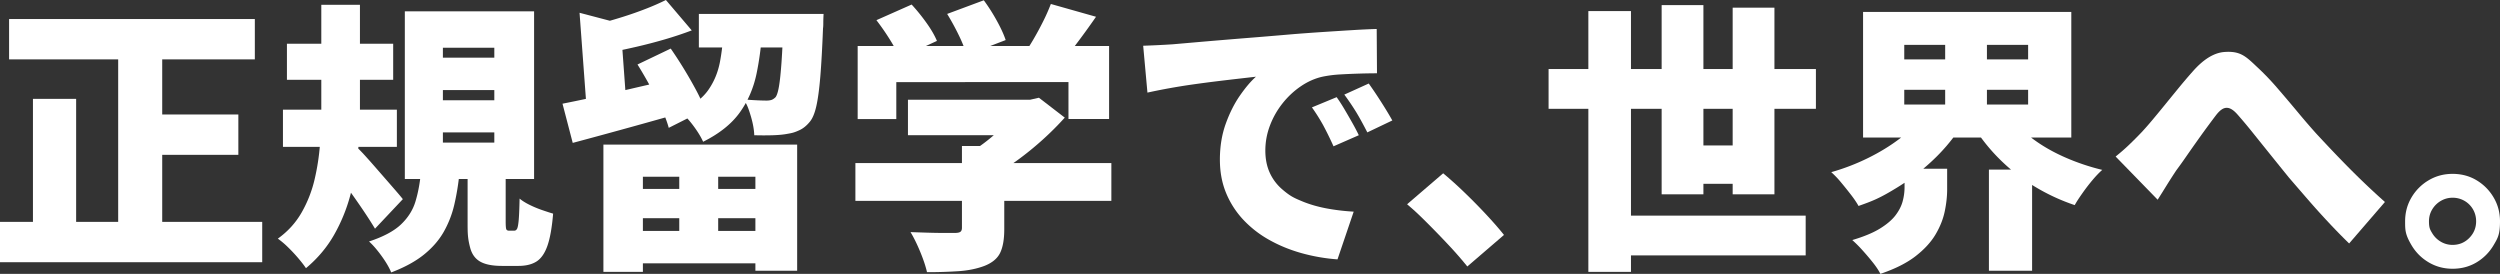
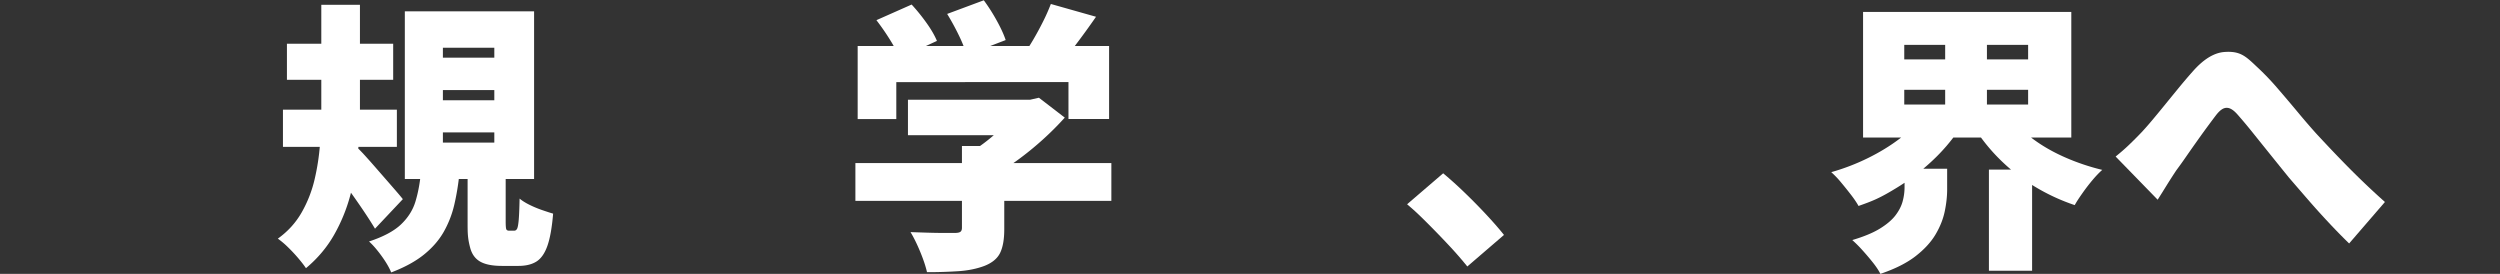
<svg xmlns="http://www.w3.org/2000/svg" version="1.1" viewBox="0 0 422.401 46.272" aria-hidden="true" data-test="test">
  <rect x="0" y="0" width="422.401" height="46.272" fill="#333333" stroke="none" />
-   <path fill="#fff" d="M0 37.488h44.304v6.816H0zM1.536 3.216h41.52v6.816H1.536zm4.032 13.488h7.296v24.432H5.568zM19.968 6h7.44v34.8h-7.44zm3.408 13.344h16.896v6.816H23.376z" />
  <path fill="#fff" d="M54.288.816h6.528v17.76q0 3.456-.336 7.152A43 43 0 0 1 59.184 33a28.2 28.2 0 0 1-2.76 6.72q-1.8 3.143-4.728 5.592-.48-.72-1.296-1.68a27 27 0 0 0-1.728-1.848 14.5 14.5 0 0 0-1.728-1.464q2.544-1.823 4.032-4.44a20.8 20.8 0 0 0 2.184-5.592q.695-2.976.912-6c.217-3.024.216-3.919.216-5.712zm-6.48 17.712h19.248v6.288H47.808zm.672-11.136h17.952v6.096H48.48zm11.568 17.28q.528.433 1.368 1.344.84.913 1.824 2.04l1.968 2.256q.984 1.128 1.752 2.016t1.104 1.32L63.36 38.64q-.72-1.2-1.68-2.64t-2.016-2.928A136 136 0 0 0 57.6 30.24a81 81 0 0 0-1.824-2.352zm11.04 4.704h6.528a41.5 41.5 0 0 1-.864 5.232 17.1 17.1 0 0 1-1.776 4.56q-1.2 2.113-3.336 3.84-2.136 1.728-5.544 3.024-.48-1.2-1.608-2.76T62.352 40.8q3.648-1.2 5.424-2.904t2.424-3.864.888-4.656M68.4 1.92h21.84v28.32H68.4zm6.432 6.144v1.68h8.688v-1.68zm0 7.152v1.728h8.688v-1.728zm0 7.152v1.728h8.688v-1.728zm4.176 5.856h6.432v9.168q0 1.057.096 1.32.095.264.48.264h.864q.336 0 .504-.36.166-.36.264-1.512.096-1.152.144-3.552.624.529 1.632 1.032 1.007.504 2.112.888 1.103.384 1.92.624-.288 3.504-.96 5.424-.673 1.919-1.848 2.664-1.176.744-3.048.744h-2.784q-2.4 0-3.672-.72t-1.704-2.352c-.432-1.632-.432-2.544-.432-4.368z" />
-   <path fill="#fff" d="M95.04 17.52q2.208-.432 5.088-1.056t6.072-1.368q3.191-.744 6.36-1.464l.768 5.952q-4.225 1.2-8.592 2.4t-7.968 2.16zm2.88-15.36 8.4 2.208q-.145.624-1.392.816l.96 13.2H99.12zM112.512 0l4.368 5.136a62 62 0 0 1-4.536 1.512 84 84 0 0 1-4.776 1.248q-2.4.552-4.608.984-.192-1.008-.744-2.448-.553-1.44-1.08-2.4a88 88 0 0 0 4.08-1.176 61 61 0 0 0 3.96-1.392A41 41 0 0 0 112.512 0m-10.56 24.432h32.736v21.312h-7.056V29.856h-19.008v16.08h-6.672zm2.976 7.488h26.16v4.944h-26.16zm0 7.104h26.16v5.472h-26.16zm2.784-28.128 5.616-2.688a73.212 73.212 0 0 1 4.32 7.08q.96 1.8 1.44 3.24l-6.096 3.072q-.385-1.44-1.248-3.288a72 72 0 0 0-4.032-7.416m7.056 15.888h6.576v15.36h-6.576zm7.536-22.32h6.528q-.242 4.32-1.008 7.992-.769 3.672-2.832 6.552-2.064 2.88-6.192 4.944-.53-1.2-1.656-2.712-1.128-1.512-2.232-2.376 3.264-1.535 4.752-3.648 1.488-2.112 1.992-4.824t.648-5.928m-4.224-2.112h16.896v5.664H118.08zm14.304 0h6.768q-.048.912-.048 1.488c0 .576-.017.705-.048.96q-.193 4.944-.456 8.136-.264 3.192-.672 4.992t-1.08 2.616q-.816 1.008-1.752 1.44c-.936.432-1.304.497-2.04.624q-.962.192-2.448.24-1.488.048-3.168 0-.048-1.392-.552-3.12c-.504-1.728-.744-2.128-1.224-2.928q1.2.097 2.208.144 1.008.048 1.632.048.528 0 .864-.12t.672-.456q.336-.432.576-1.824t.432-4.128.336-7.152z" />
-   <path fill="#fff" d="M144.528 27.552h43.248v6.384h-43.248zm.384-19.776h42.48v12.336h-6.863v-6.24H151.44v6.24h-6.528zm3.168-4.368 5.952-2.64a32 32 0 0 1 2.472 3.048q1.224 1.704 1.8 3.096l-6.336 2.928q-.48-1.344-1.608-3.144a41 41 0 0 0-2.28-3.288m5.328 13.44h21.216v6h-21.216zm9.121 7.824h7.151v14.064q0 2.545-.696 3.984t-2.663 2.208q-1.92.72-4.32.888a78 78 0 0 1-5.376.168q-.336-1.488-1.152-3.456t-1.632-3.312q1.344.048 2.904.096a92 92 0 0 0 2.808.048h1.729q.72 0 .983-.192.264-.191.265-.672V24.672Zm-2.496-22.32 6.191-2.304a31 31 0 0 1 2.16 3.384q1.055 1.896 1.536 3.336l-6.624 2.544q-.337-1.391-1.296-3.36a42 42 0 0 0-1.968-3.6Zm12.288 14.496h1.728l1.488-.336 4.368 3.36a51 51 0 0 1-3.696 3.696 52 52 0 0 1-4.344 3.528A37 37 0 0 1 167.184 30q-.624-.911-1.752-2.112c-1.128-1.201-1.385-1.44-1.896-1.92a26 26 0 0 0 3.504-2.4 34 34 0 0 0 3.12-2.832q1.391-1.44 2.16-2.592v-1.296ZM177.552.672l7.632 2.16a133 133 0 0 1-3.479 4.8q-1.753 2.304-3.192 3.888l-5.76-2.016a34 34 0 0 0 1.8-2.76 52 52 0 0 0 1.68-3.096 32 32 0 0 0 1.32-2.976Z" />
-   <path fill="#fff" d="M193.152 7.728a163 163 0 0 0 4.944-.24q1.68-.144 3.864-.336 2.184-.191 4.8-.408c2.616-.217 3.607-.296 5.592-.456q2.976-.24 6.288-.528 2.4-.19 4.968-.36 2.569-.168 4.921-.312 2.351-.144 4.079-.192l.049 7.488q-1.25 0-2.904.048-1.656.048-3.312.144a20 20 0 0 0-3 .384q-1.92.433-3.672 1.632-1.752 1.2-3.096 2.904a13.9 13.9 0 0 0-2.112 3.744 11.8 11.8 0 0 0-.768 4.2q0 2.113.744 3.744.743 1.632 2.111 2.808c1.368 1.176 1.992 1.44 3.24 1.968s2.616.936 4.104 1.224q2.23.432 4.728.576l-2.736 8.064a31 31 0 0 1-6.168-1.08q-2.952-.84-5.447-2.256a18 18 0 0 1-4.345-3.408 14.9 14.9 0 0 1-2.88-4.512q-1.031-2.52-1.031-5.592 0-3.312.983-6.048.983-2.735 2.4-4.776 1.415-2.04 2.712-3.192l-2.928.336q-1.681.192-3.648.432t-4.008.528q-2.04.288-4.032.648t-3.72.744zm32.688 8.688q.623.864 1.32 2.04.695 1.176 1.344 2.328.648 1.152 1.08 2.064l-4.272 1.872a58 58 0 0 0-1.728-3.528 31 31 0 0 0-1.92-3.048zm5.424-2.304a59 59 0 0 1 1.368 1.992q.744 1.128 1.44 2.256a54 54 0 0 1 1.176 1.992l-4.225 2.016q-1.056-2.063-1.872-3.408a41 41 0 0 0-2.016-2.976l4.128-1.872Z" />
+   <path fill="#fff" d="M144.528 27.552h43.248v6.384h-43.248zm.384-19.776h42.48v12.336h-6.863v-6.24H151.44v6.24h-6.528zm3.168-4.368 5.952-2.64a32 32 0 0 1 2.472 3.048q1.224 1.704 1.8 3.096l-6.336 2.928q-.48-1.344-1.608-3.144a41 41 0 0 0-2.28-3.288m5.328 13.44h21.216v6h-21.216zm9.121 7.824h7.151v14.064q0 2.545-.696 3.984t-2.663 2.208q-1.92.72-4.32.888a78 78 0 0 1-5.376.168q-.336-1.488-1.152-3.456t-1.632-3.312q1.344.048 2.904.096a92 92 0 0 0 2.808.048h1.729q.72 0 .983-.192.264-.191.265-.672V24.672Zm-2.496-22.32 6.191-2.304a31 31 0 0 1 2.16 3.384q1.055 1.896 1.536 3.336l-6.624 2.544q-.337-1.391-1.296-3.36a42 42 0 0 0-1.968-3.6Zm12.288 14.496h1.728l1.488-.336 4.368 3.36a51 51 0 0 1-3.696 3.696 52 52 0 0 1-4.344 3.528A37 37 0 0 1 167.184 30q-.624-.911-1.752-2.112c-1.128-1.201-1.385-1.44-1.896-1.92a26 26 0 0 0 3.504-2.4 34 34 0 0 0 3.12-2.832v-1.296ZM177.552.672l7.632 2.16a133 133 0 0 1-3.479 4.8q-1.753 2.304-3.192 3.888l-5.76-2.016a34 34 0 0 0 1.8-2.76 52 52 0 0 0 1.68-3.096 32 32 0 0 0 1.32-2.976Z" />
  <path fill="#fff" d="M247.92 45.024a66 66 0 0 0-3.144-3.6q-1.753-1.872-3.553-3.672c-1.8-1.8-2.36-2.28-3.479-3.24l6.096-5.232a67 67 0 0 1 3.672 3.312 95 95 0 0 1 3.769 3.84q1.775 1.92 2.832 3.264z" />
-   <path fill="#fff" d="M261.649 11.664h45.168v6.72h-45.168zm6.72-9.792h7.2v44.064h-7.2zm3.648 34.56h33.071v6.72h-33.071zM280.752.864h7.057v31.968h-7.057zm2.88 23.712h12.145v6.48h-12.145zm9.12-23.28h7.057v31.536h-7.057z" />
  <path fill="#fff" d="m324.865 19.536 6.144 2.352a31.4 31.4 0 0 1-4.56 5.304q-2.64 2.472-5.784 4.416c-3.144 1.944-4.312 2.36-6.647 3.192q-.48-.864-1.297-1.92a70 70 0 0 0-1.68-2.088 15.5 15.5 0 0 0-1.632-1.704 36.5 36.5 0 0 0 6.192-2.376q2.974-1.463 5.376-3.288 2.4-1.824 3.888-3.888m-3.073 8.976h7.2v3.504q0 1.728-.408 3.696t-1.56 3.912q-1.153 1.944-3.384 3.672-2.233 1.728-5.929 2.976-.432-.864-1.271-1.92a43 43 0 0 0-1.776-2.088 21 21 0 0 0-1.704-1.704q2.928-.864 4.681-1.944 1.75-1.08 2.64-2.256.887-1.176 1.2-2.376a9 9 0 0 0 .312-2.256zm-7.007-26.496h35.184v21.216h-35.184zm6.96 5.568v2.448h20.928V7.584zm0 7.584v2.496h20.928v-2.496zM328.657 4.8h7.056v15.552h-7.056zm10.847 14.784q1.536 2.064 3.912 3.84 2.376 1.778 5.4 3.12a37.4 37.4 0 0 0 6.384 2.16q-.769.672-1.656 1.728-.888 1.056-1.68 2.184c-.792 1.128-.969 1.432-1.32 2.04a33.8 33.8 0 0 1-6.695-3.096 31.5 31.5 0 0 1-5.713-4.392 31 31 0 0 1-4.487-5.472zm-3.456 9.072h7.296v17.088h-7.296z" />
  <path fill="#fff" d="M357.457 26.448q1.2-.96 2.208-1.92a67 67 0 0 0 2.16-2.16 49 49 0 0 0 1.776-2.016q1.008-1.2 2.159-2.616 1.153-1.415 2.353-2.88t2.352-2.76q2.736-3.12 5.376-3.312c2.64-.192 3.568.688 5.424 2.448a44 44 0 0 1 3.576 3.72q1.8 2.088 3.48 4.104a118 118 0 0 0 3.023 3.504q1.2 1.296 2.496 2.664t2.736 2.832a133 133 0 0 0 6.383 6.072l-6.048 7.008a104 104 0 0 1-3.432-3.504 134 134 0 0 1-3.528-3.912 1203 1203 0 0 1-3.216-3.72q-1.44-1.776-3.024-3.744a2781 2781 0 0 1-3.048-3.792 83 83 0 0 0-2.616-3.12q-.72-.815-1.319-1.032a1.38 1.38 0 0 0-1.152.072q-.553.289-1.176 1.104-.624.817-1.488 1.992-.864 1.177-1.8 2.496a261 261 0 0 0-1.8 2.568 71 71 0 0 1-1.584 2.208 91 91 0 0 0-1.681 2.616q-.816 1.32-1.487 2.376l-7.104-7.296Z" />
-   <path fill="#fff" d="M414.384 29.376q2.256 0 4.057 1.08a8.2 8.2 0 0 1 2.88 2.904q1.08 1.826 1.08 4.032c0 2.206-.36 2.816-1.08 4.032s-1.681 2.184-2.88 2.904q-1.8 1.08-4.057 1.08-2.208 0-4.031-1.08-1.826-1.08-2.904-2.904c-1.078-1.824-1.08-2.56-1.08-4.032s.36-2.815 1.08-4.032a8.15 8.15 0 0 1 2.904-2.904q1.823-1.08 4.031-1.08m0 12q1.68 0 2.832-1.176 1.153-1.176 1.152-2.808 0-1.104-.528-2.016a3.9 3.9 0 0 0-1.439-1.44 3.95 3.95 0 0 0-2.017-.528q-1.056 0-1.968.528a4.1 4.1 0 0 0-1.464 1.44q-.552.912-.552 2.016c0 1.104.184 1.408.552 2.016a4.06 4.06 0 0 0 1.464 1.44 3.85 3.85 0 0 0 1.968.528" />
</svg>